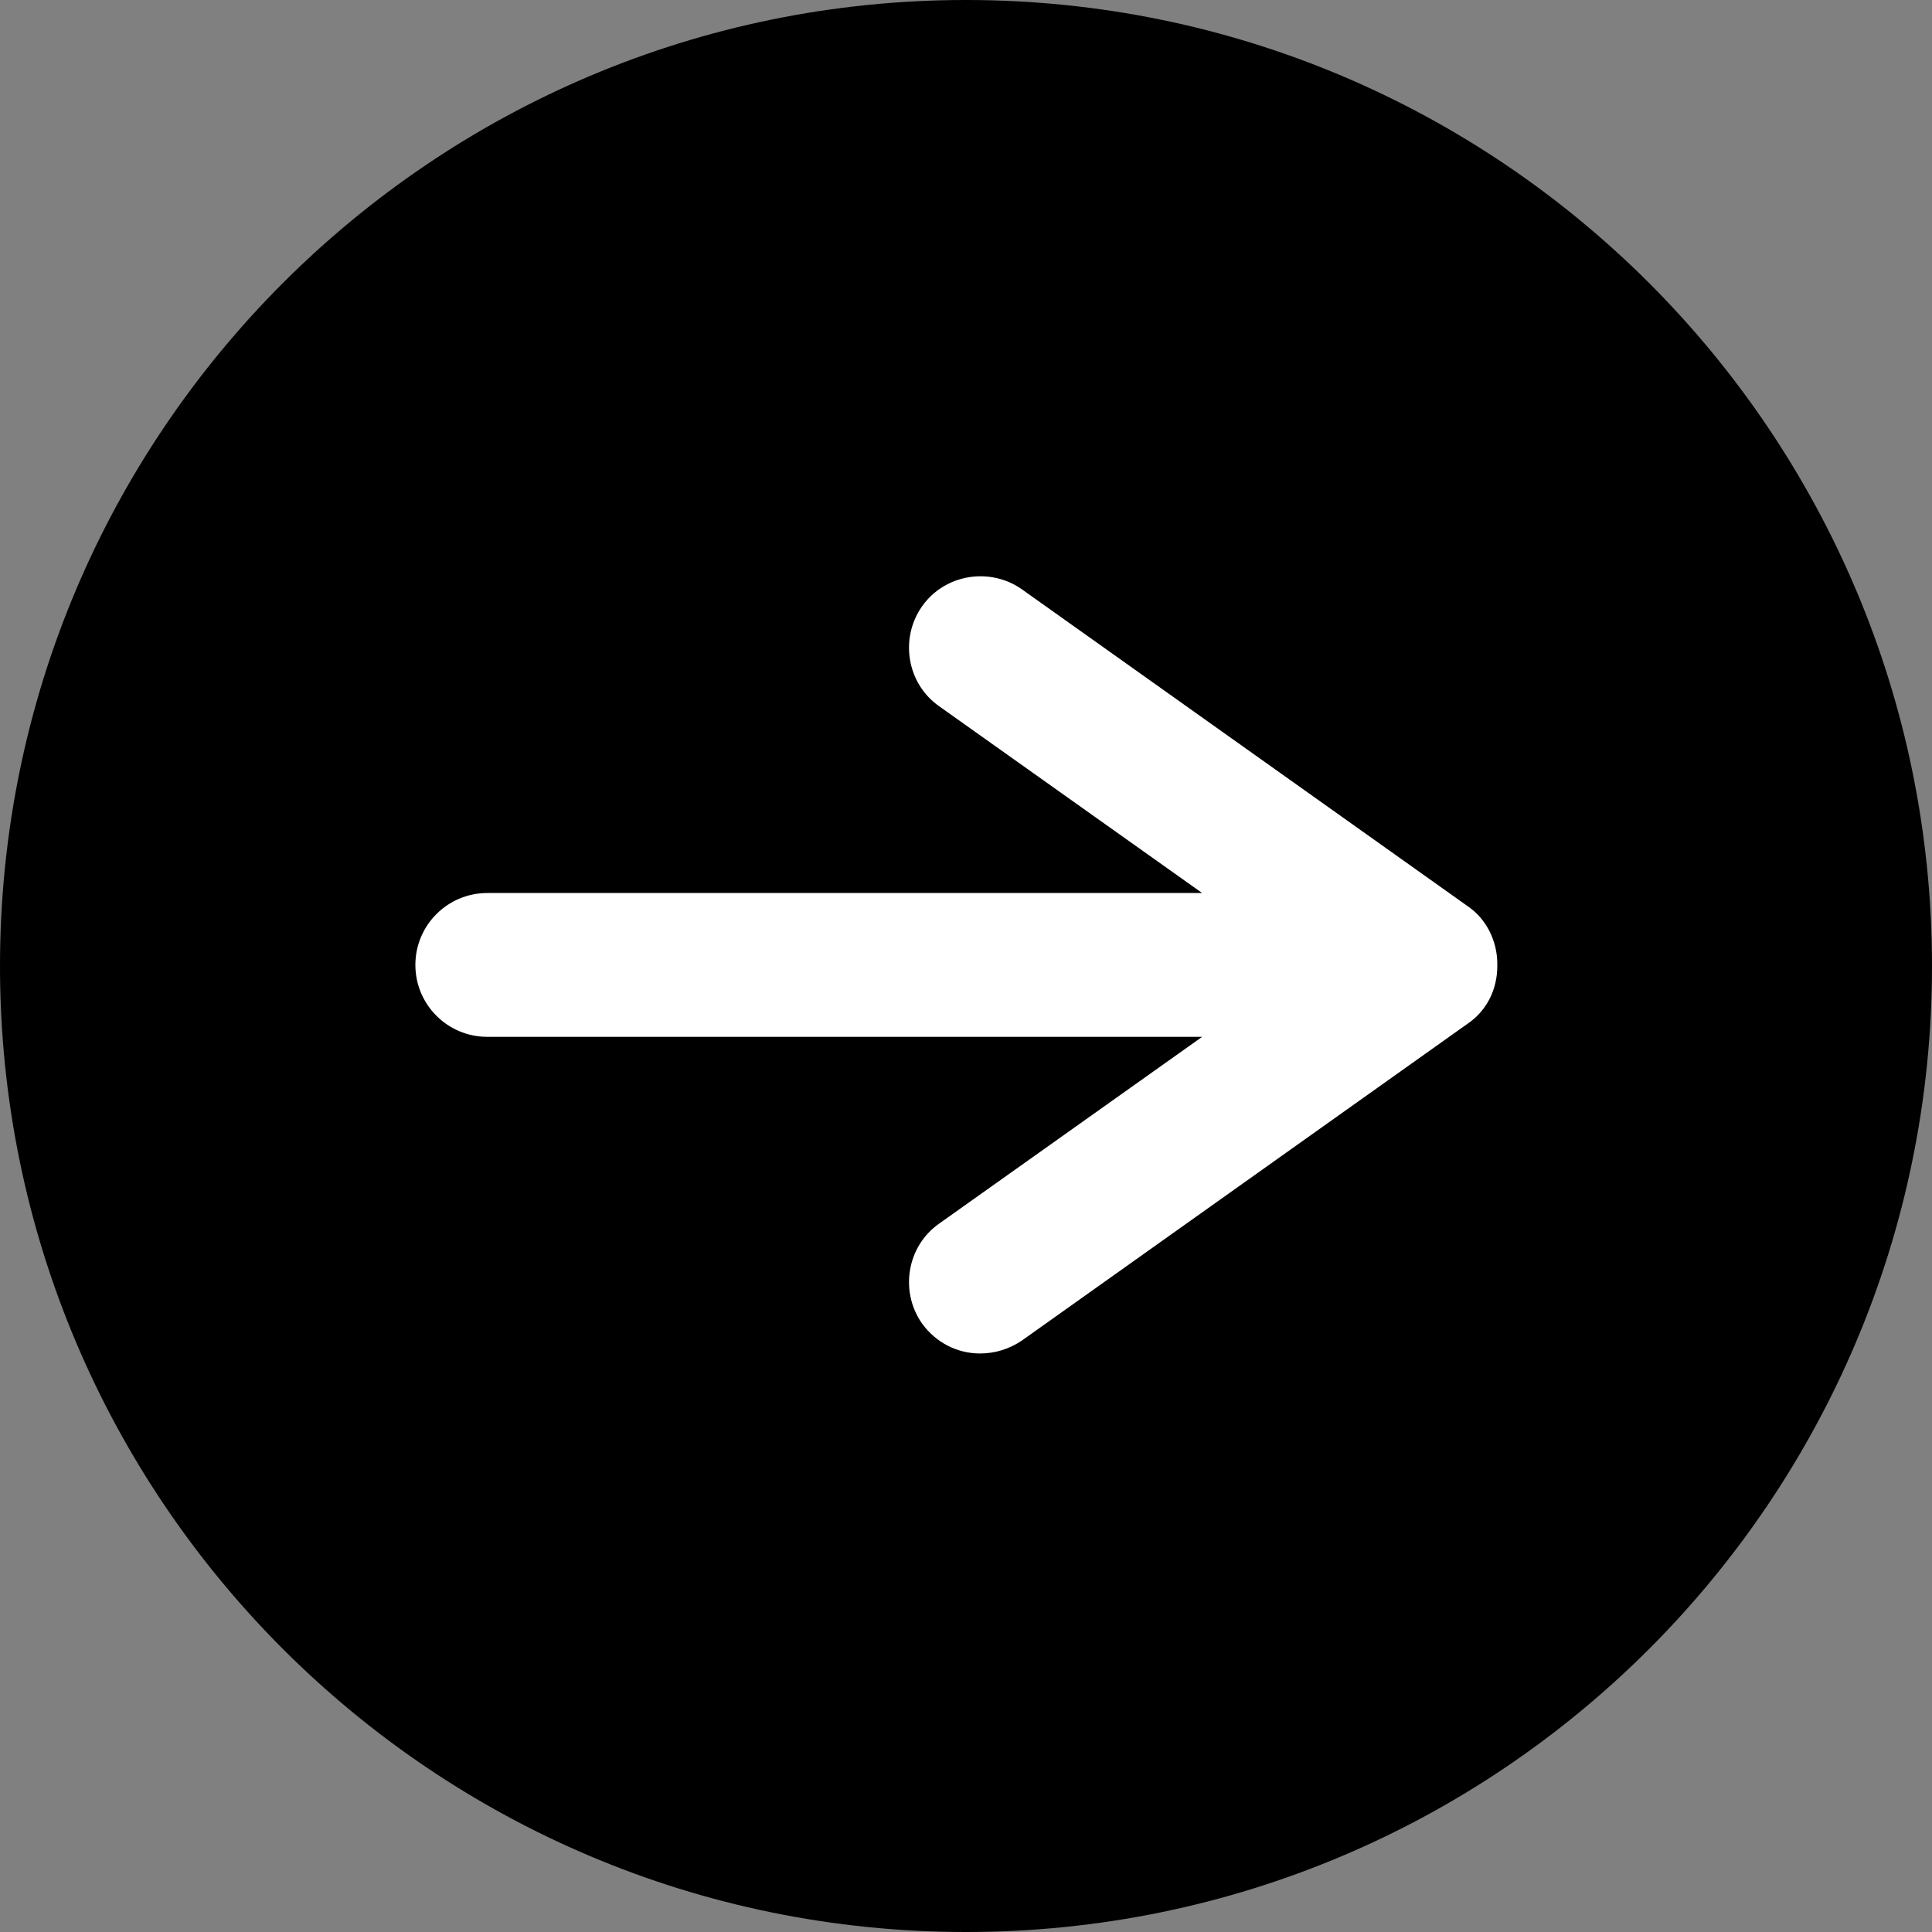
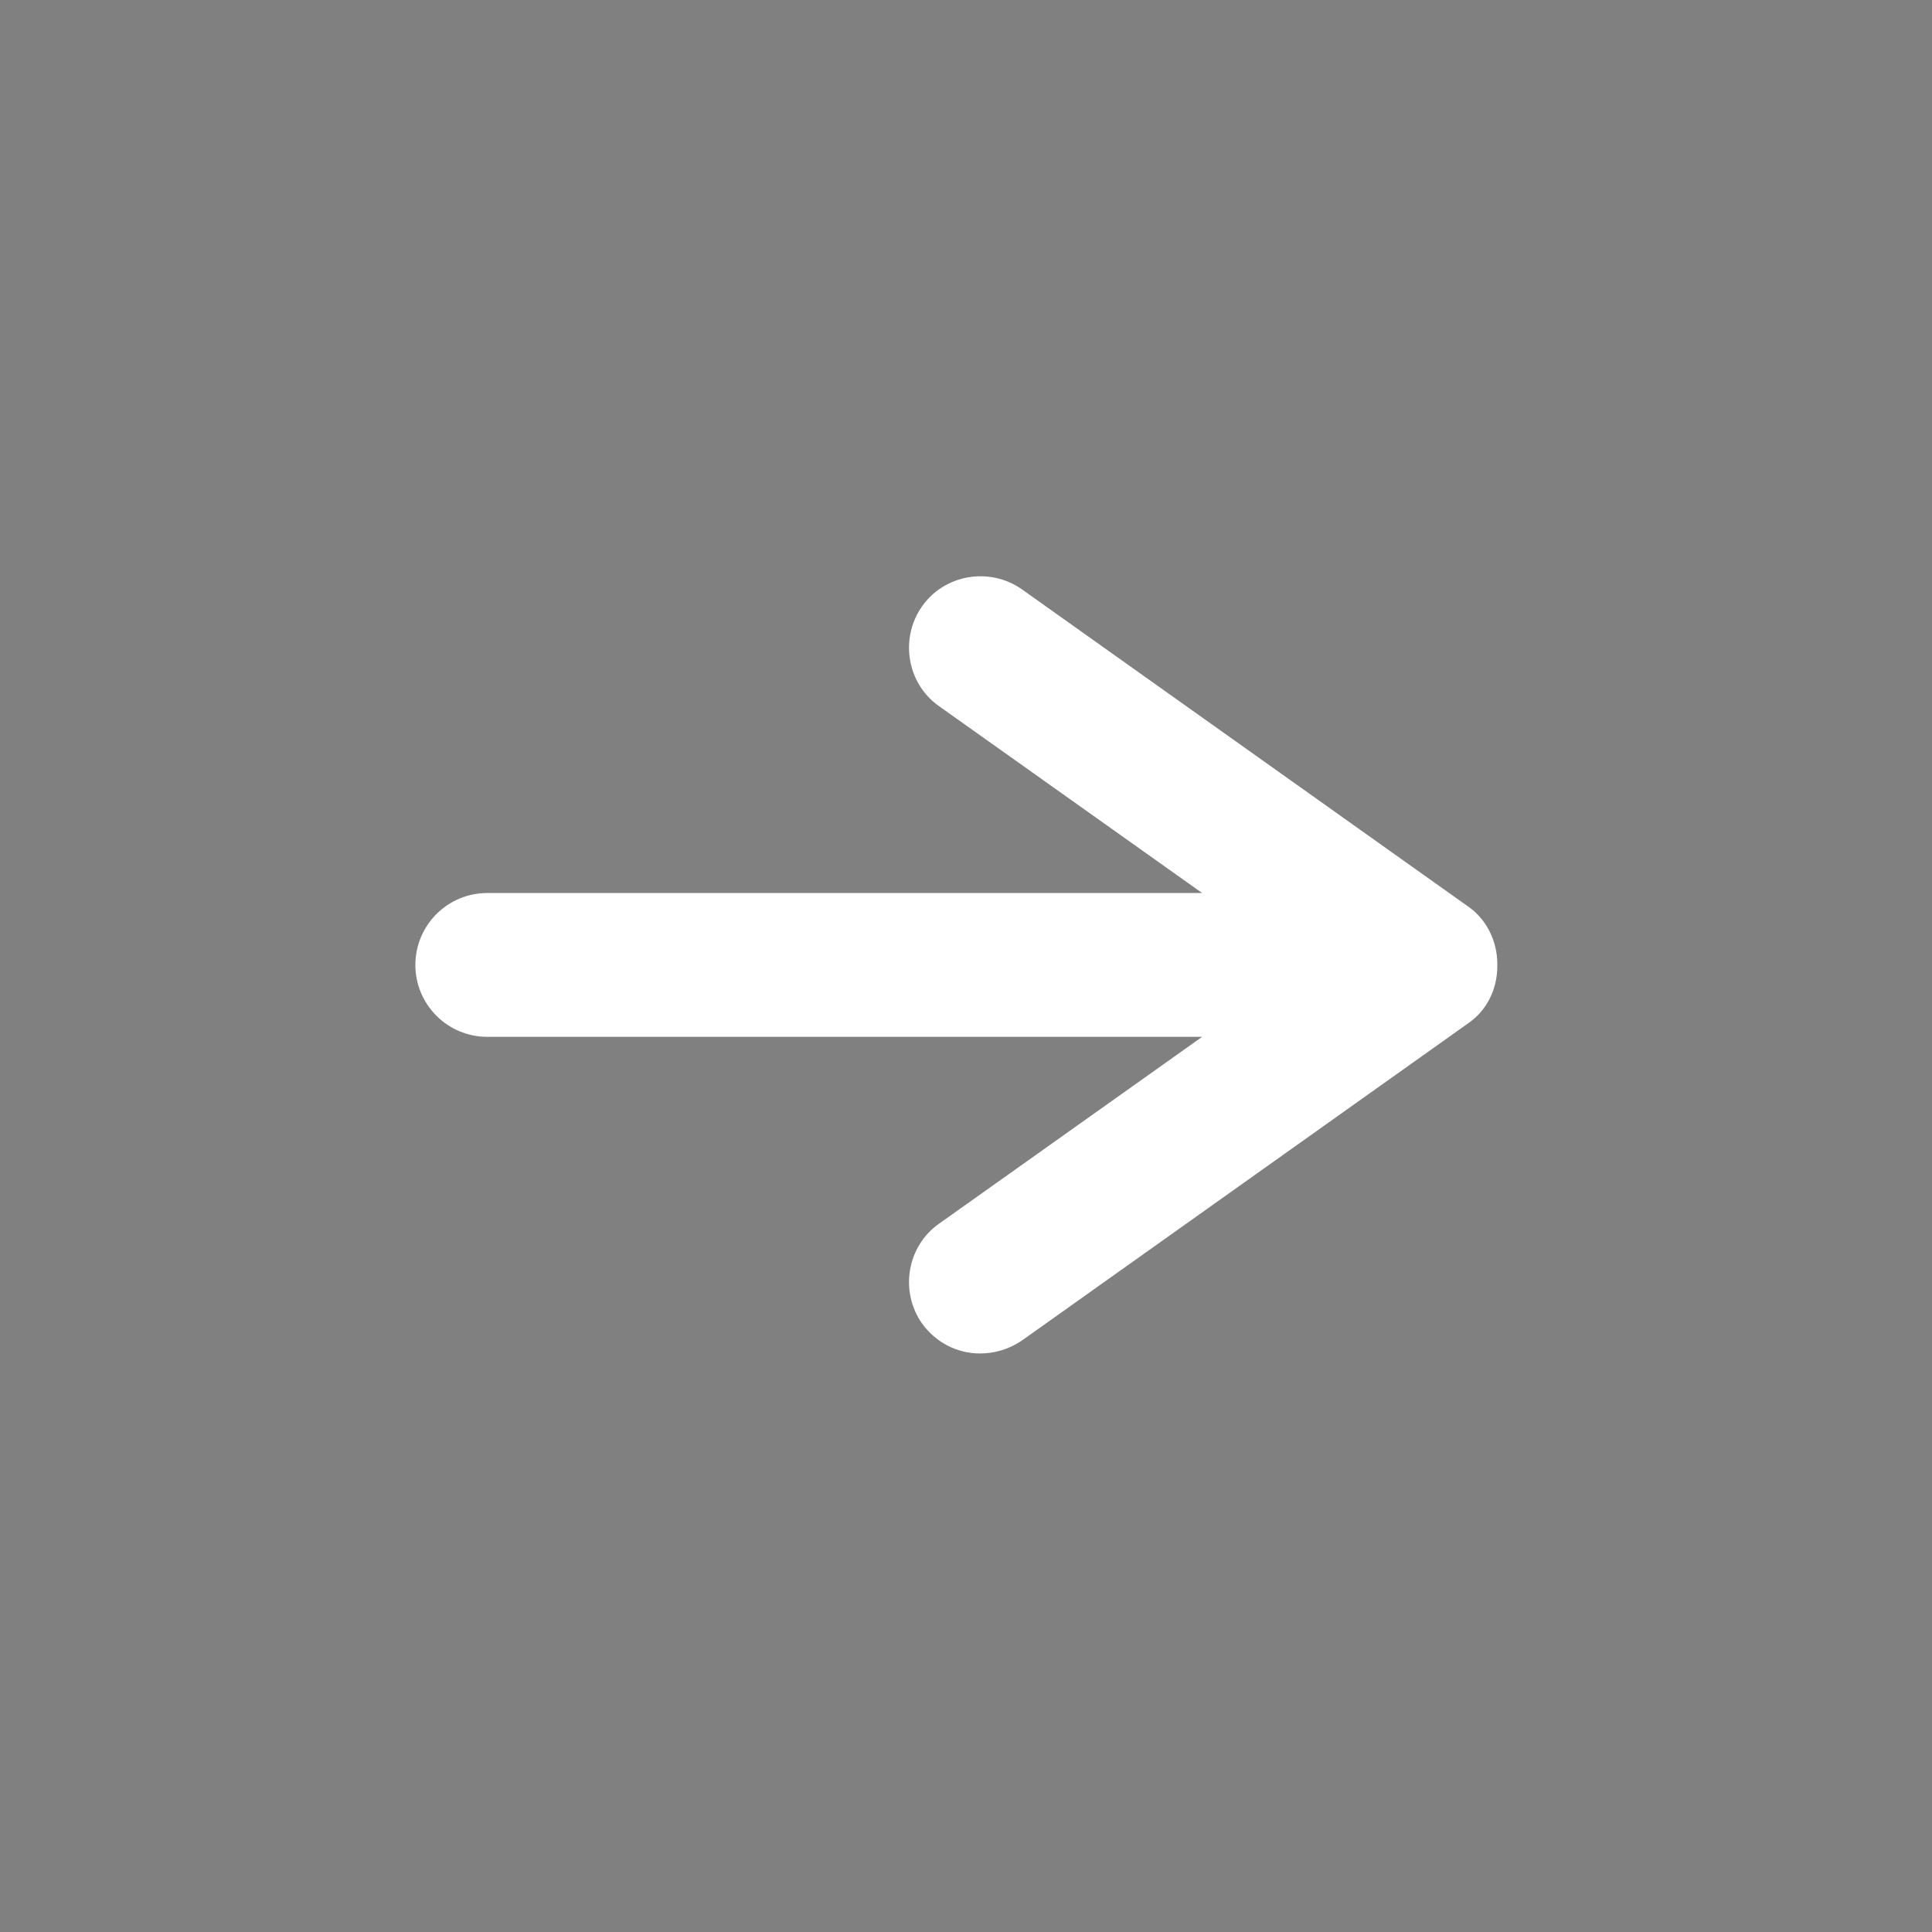
<svg xmlns="http://www.w3.org/2000/svg" id="_レイヤー_2" data-name="レイヤー 2" viewBox="0 0 18 18">
  <rect x="0" y="0" width="18" height="18" fill="#808080" stroke="none" />
  <defs>
    <style>
      .cls-1 {
        fill: #fff;
      }
    </style>
  </defs>
  <g id="object">
    <g>
-       <path d="M18,9c0,4.97-4.03,9-9,9S0,13.97,0,9,4.03,0,9,0s9,4.03,9,9Z" />
      <path class="cls-1" d="M13.95,9c0,.22-.1.42-.28.54l-4.15,2.95c-.12.08-.25.12-.39.12-.21,0-.41-.1-.54-.28-.21-.3-.14-.72.16-.93l2.45-1.74h-6.66c-.37,0-.67-.3-.67-.67s.3-.67.67-.67h6.66l-2.45-1.74c-.3-.21-.37-.63-.16-.93.21-.3.63-.37.93-.16l4.15,2.95c.18.12.28.33.28.54Z" />
    </g>
  </g>
</svg>